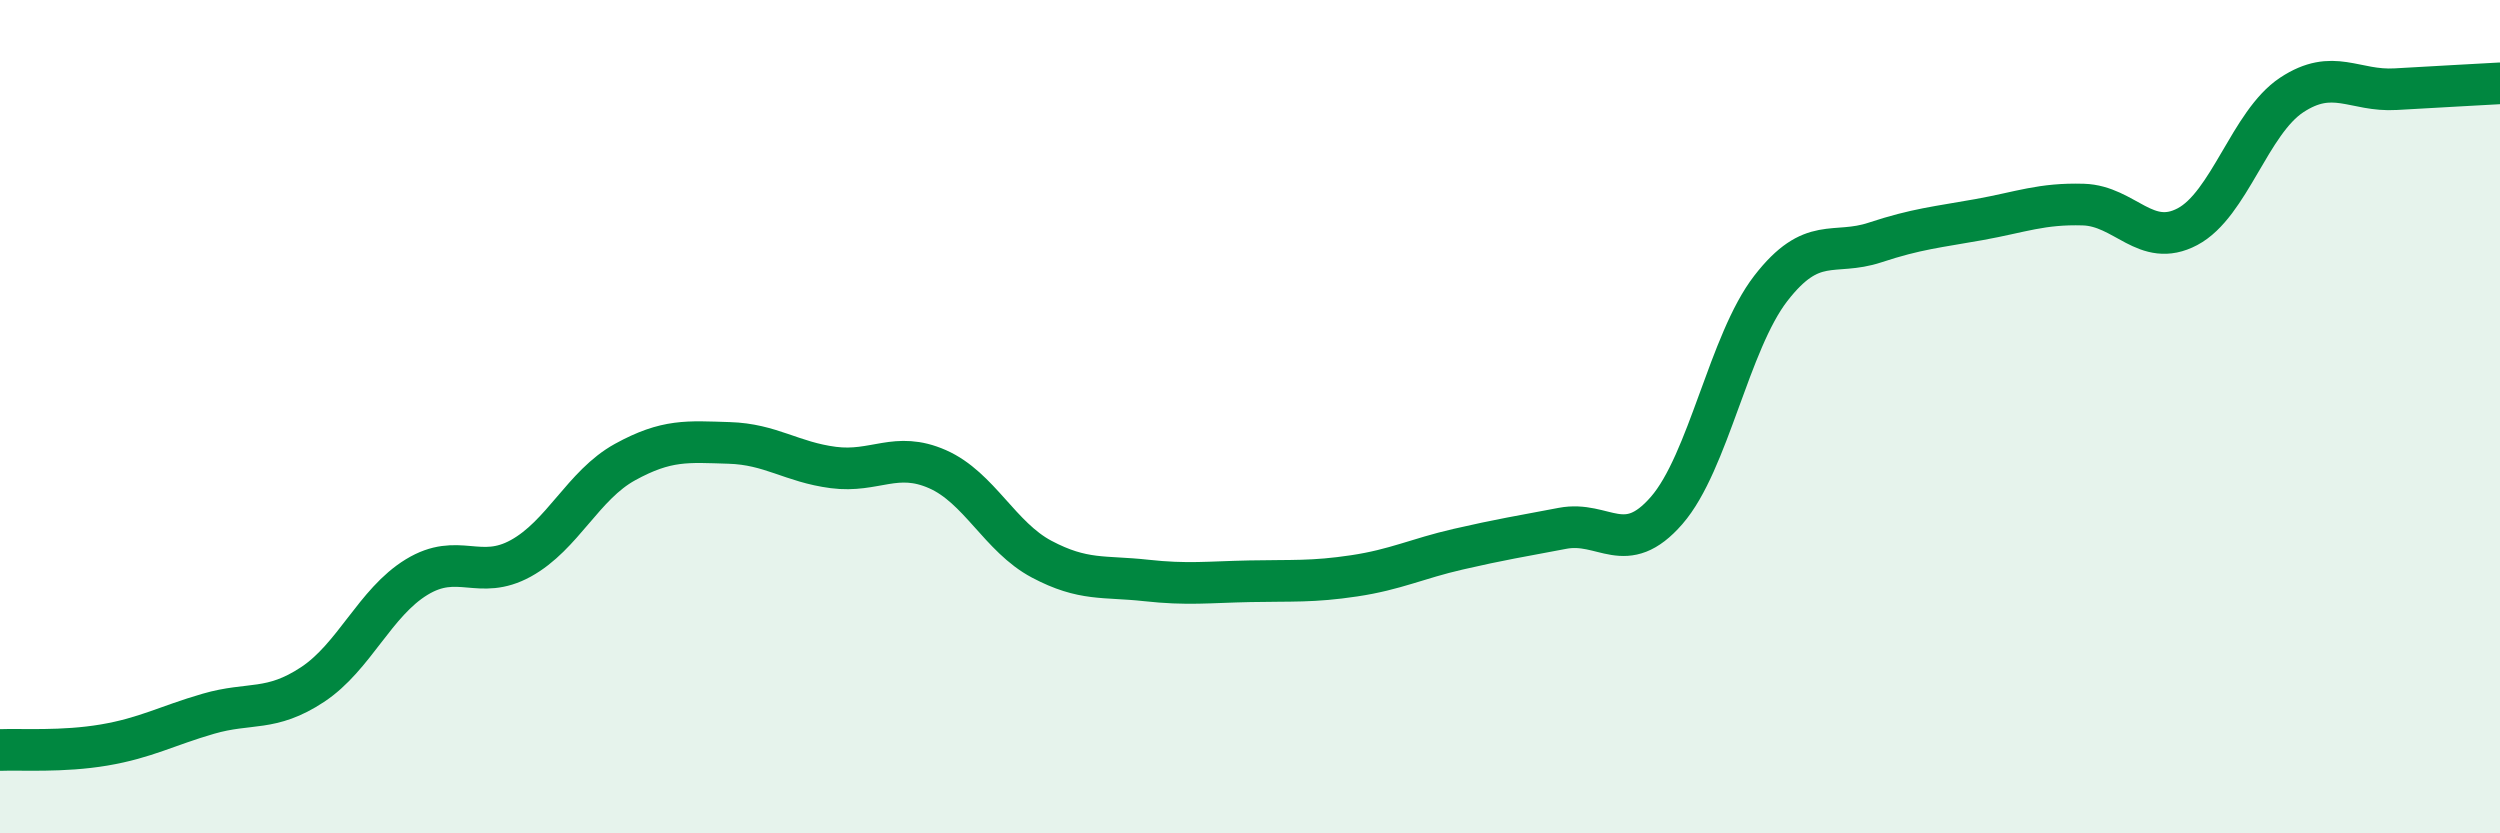
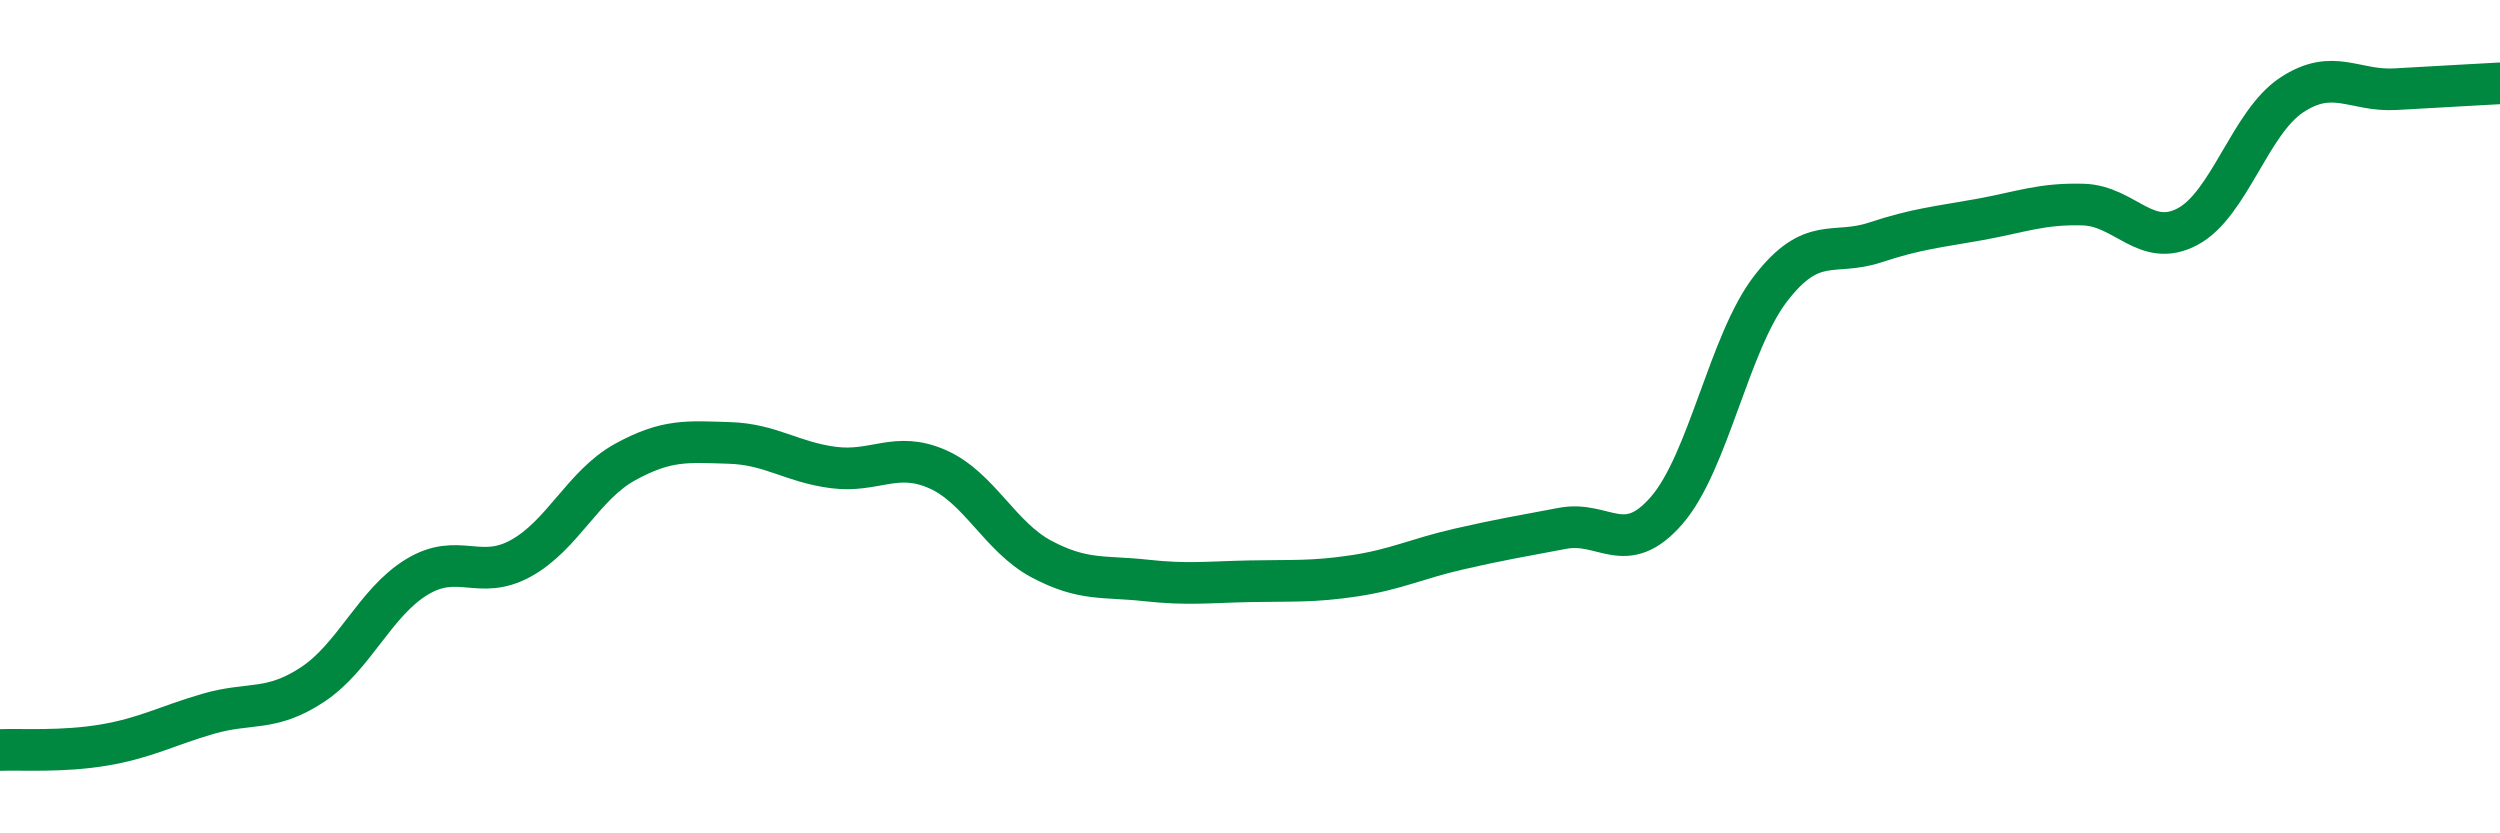
<svg xmlns="http://www.w3.org/2000/svg" width="60" height="20" viewBox="0 0 60 20">
-   <path d="M 0,18 C 0.5,17.98 1.5,18.05 2.5,17.88 C 3.5,17.71 4,17.42 5,17.13 C 6,16.84 6.5,17.09 7.5,16.43 C 8.5,15.77 9,14.46 10,13.85 C 11,13.24 11.5,13.95 12.5,13.4 C 13.5,12.85 14,11.64 15,11.09 C 16,10.54 16.5,10.6 17.5,10.63 C 18.5,10.66 19,11.09 20,11.22 C 21,11.35 21.5,10.82 22.5,11.26 C 23.5,11.7 24,12.89 25,13.42 C 26,13.95 26.5,13.82 27.5,13.93 C 28.5,14.04 29,13.97 30,13.95 C 31,13.93 31.5,13.97 32.5,13.82 C 33.5,13.67 34,13.41 35,13.18 C 36,12.95 36.5,12.87 37.5,12.68 C 38.5,12.49 39,13.4 40,12.25 C 41,11.1 41.5,8.21 42.5,6.92 C 43.5,5.63 44,6.15 45,5.82 C 46,5.49 46.5,5.45 47.5,5.27 C 48.5,5.09 49,4.88 50,4.91 C 51,4.94 51.5,5.97 52.5,5.44 C 53.5,4.91 54,2.94 55,2.28 C 56,1.62 56.5,2.2 57.5,2.14 C 58.5,2.08 59.5,2.03 60,2L60 20L0 20Z" fill="#008740" opacity="0.1" stroke-linecap="round" stroke-linejoin="round" />
  <path d="M 0,18 C 0.5,17.98 1.5,18.05 2.5,17.88 C 3.5,17.71 4,17.42 5,17.13 C 6,16.84 6.5,17.09 7.5,16.43 C 8.5,15.77 9,14.46 10,13.85 C 11,13.24 11.5,13.95 12.5,13.4 C 13.5,12.85 14,11.64 15,11.09 C 16,10.54 16.5,10.6 17.5,10.63 C 18.5,10.66 19,11.09 20,11.22 C 21,11.35 21.5,10.82 22.5,11.26 C 23.5,11.7 24,12.89 25,13.42 C 26,13.95 26.5,13.82 27.5,13.93 C 28.5,14.04 29,13.97 30,13.95 C 31,13.93 31.5,13.97 32.5,13.82 C 33.5,13.67 34,13.41 35,13.18 C 36,12.95 36.5,12.87 37.5,12.68 C 38.5,12.49 39,13.4 40,12.25 C 41,11.1 41.5,8.21 42.5,6.92 C 43.5,5.63 44,6.15 45,5.82 C 46,5.49 46.5,5.45 47.5,5.27 C 48.5,5.09 49,4.88 50,4.91 C 51,4.94 51.5,5.97 52.5,5.44 C 53.5,4.91 54,2.94 55,2.28 C 56,1.62 56.5,2.2 57.5,2.14 C 58.5,2.08 59.5,2.03 60,2" stroke="#008740" stroke-width="1" fill="none" stroke-linecap="round" stroke-linejoin="round" />
</svg>